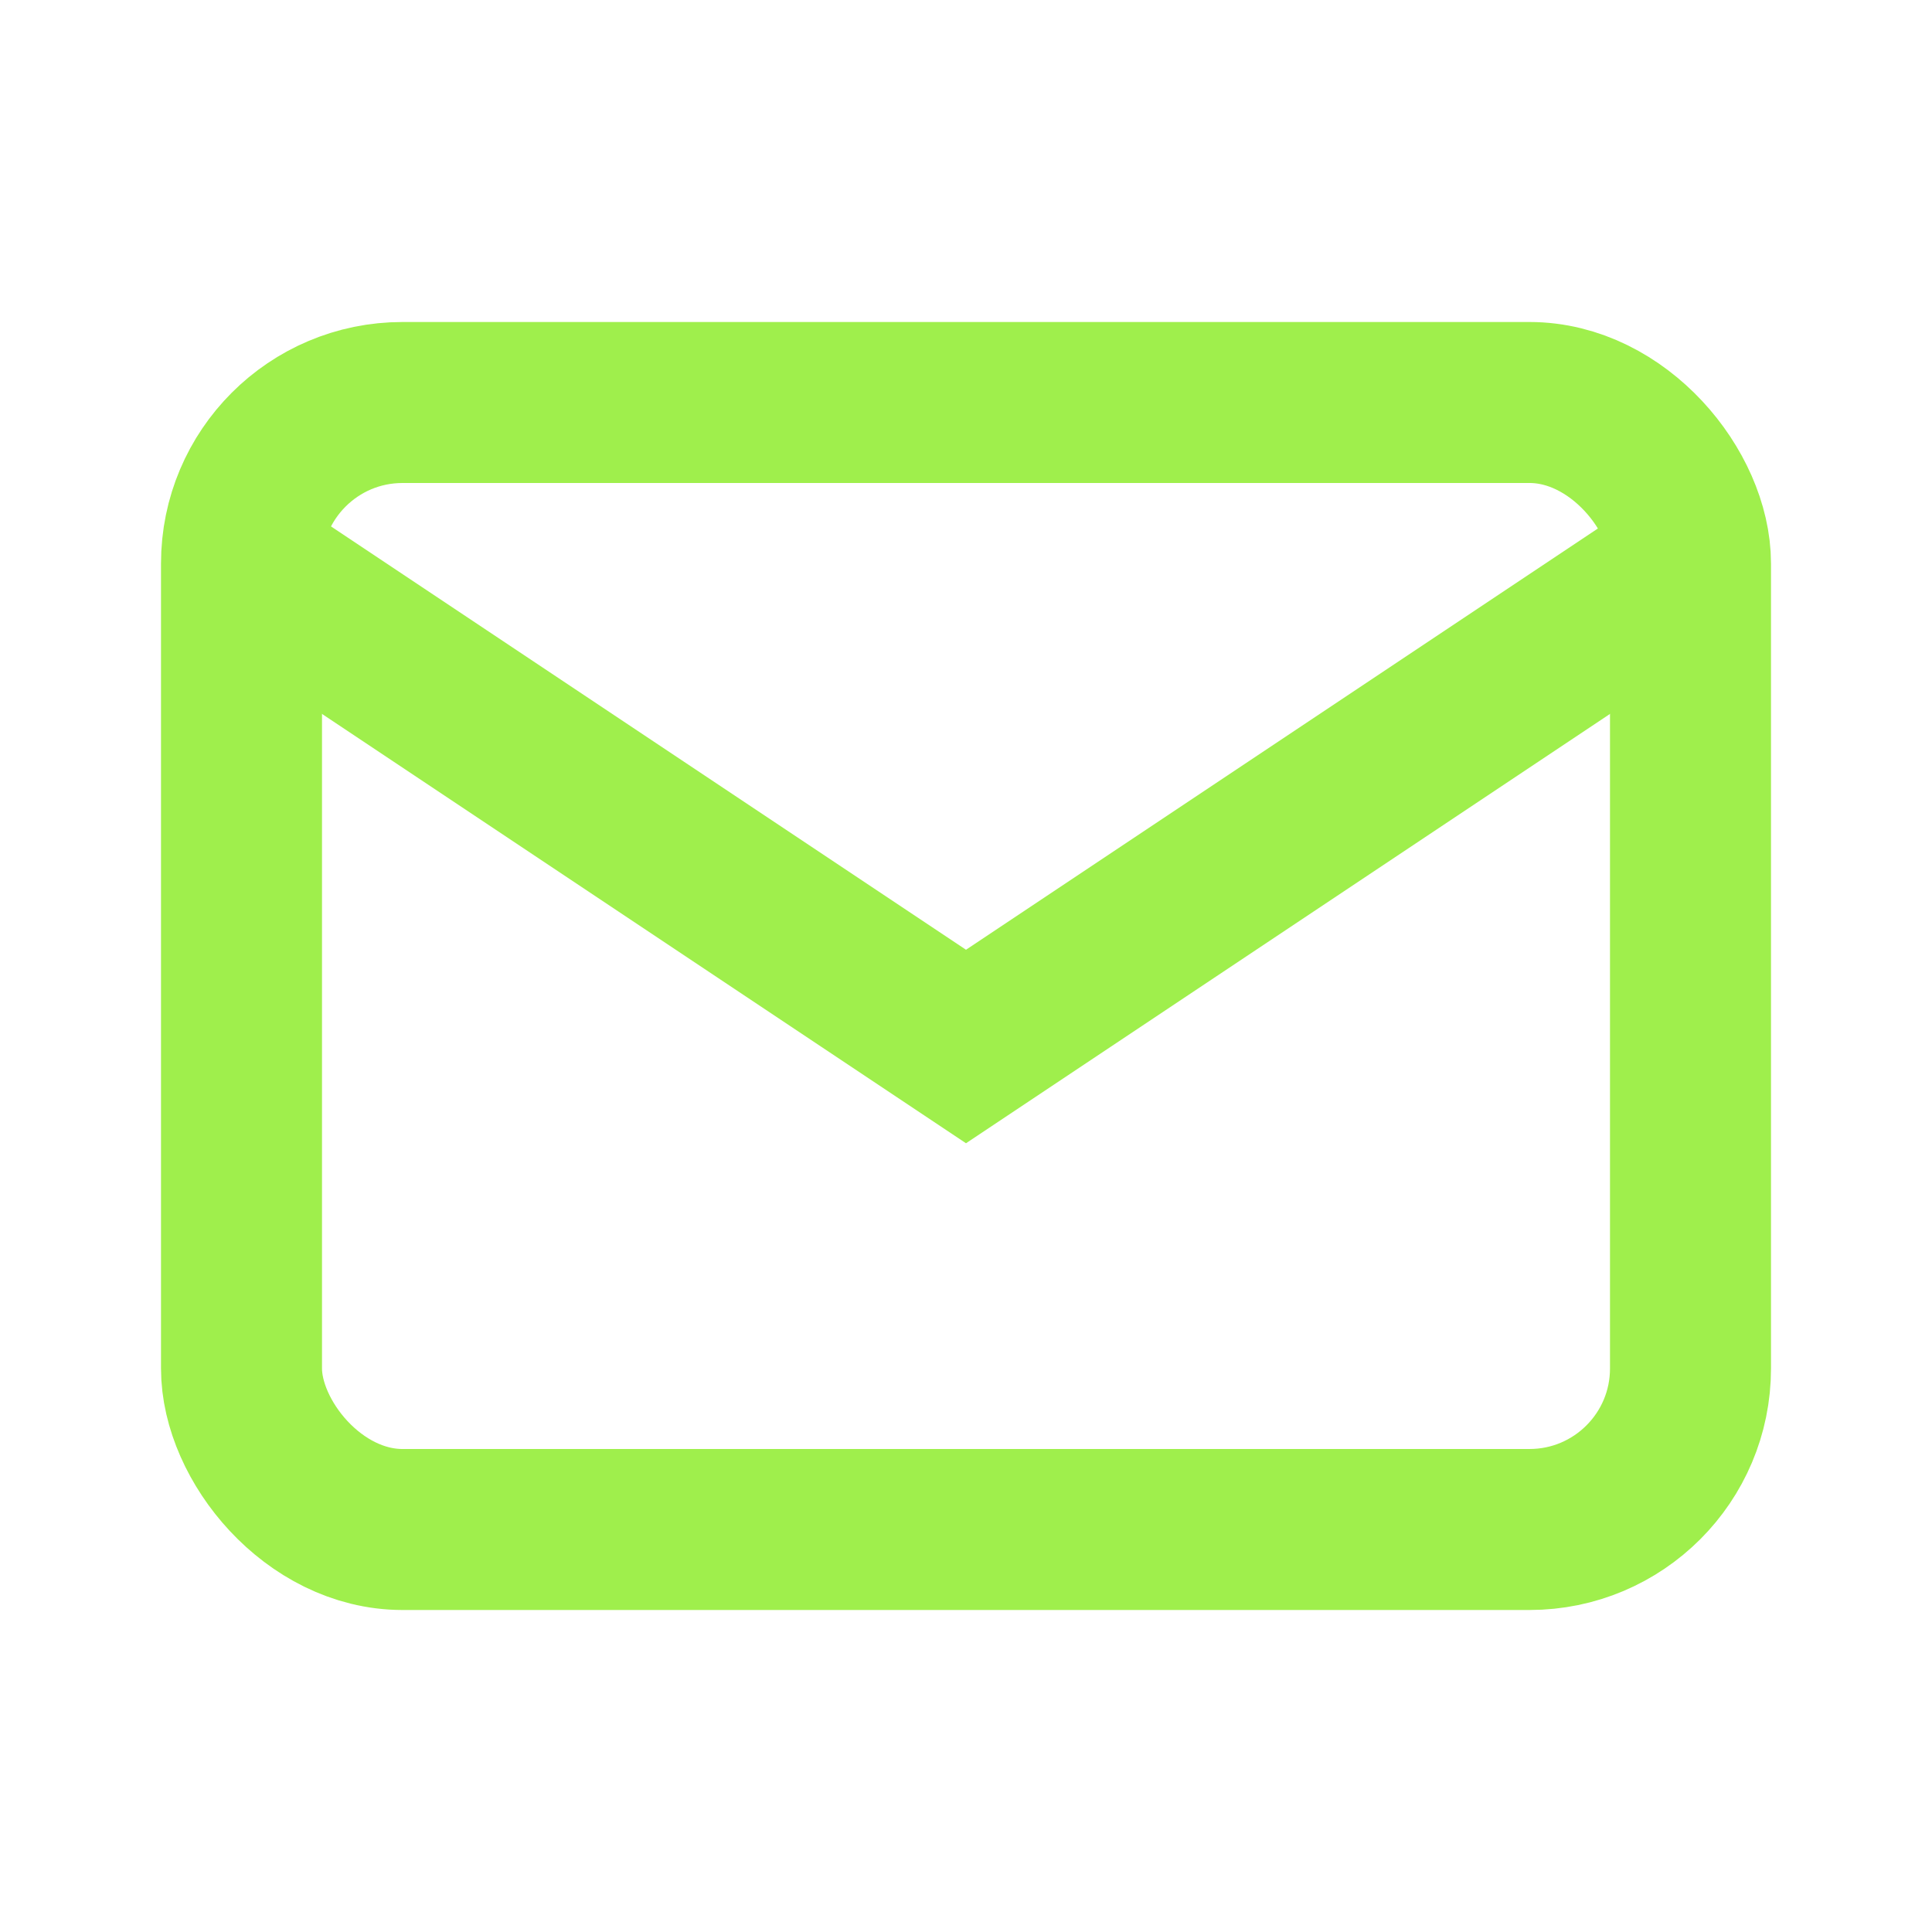
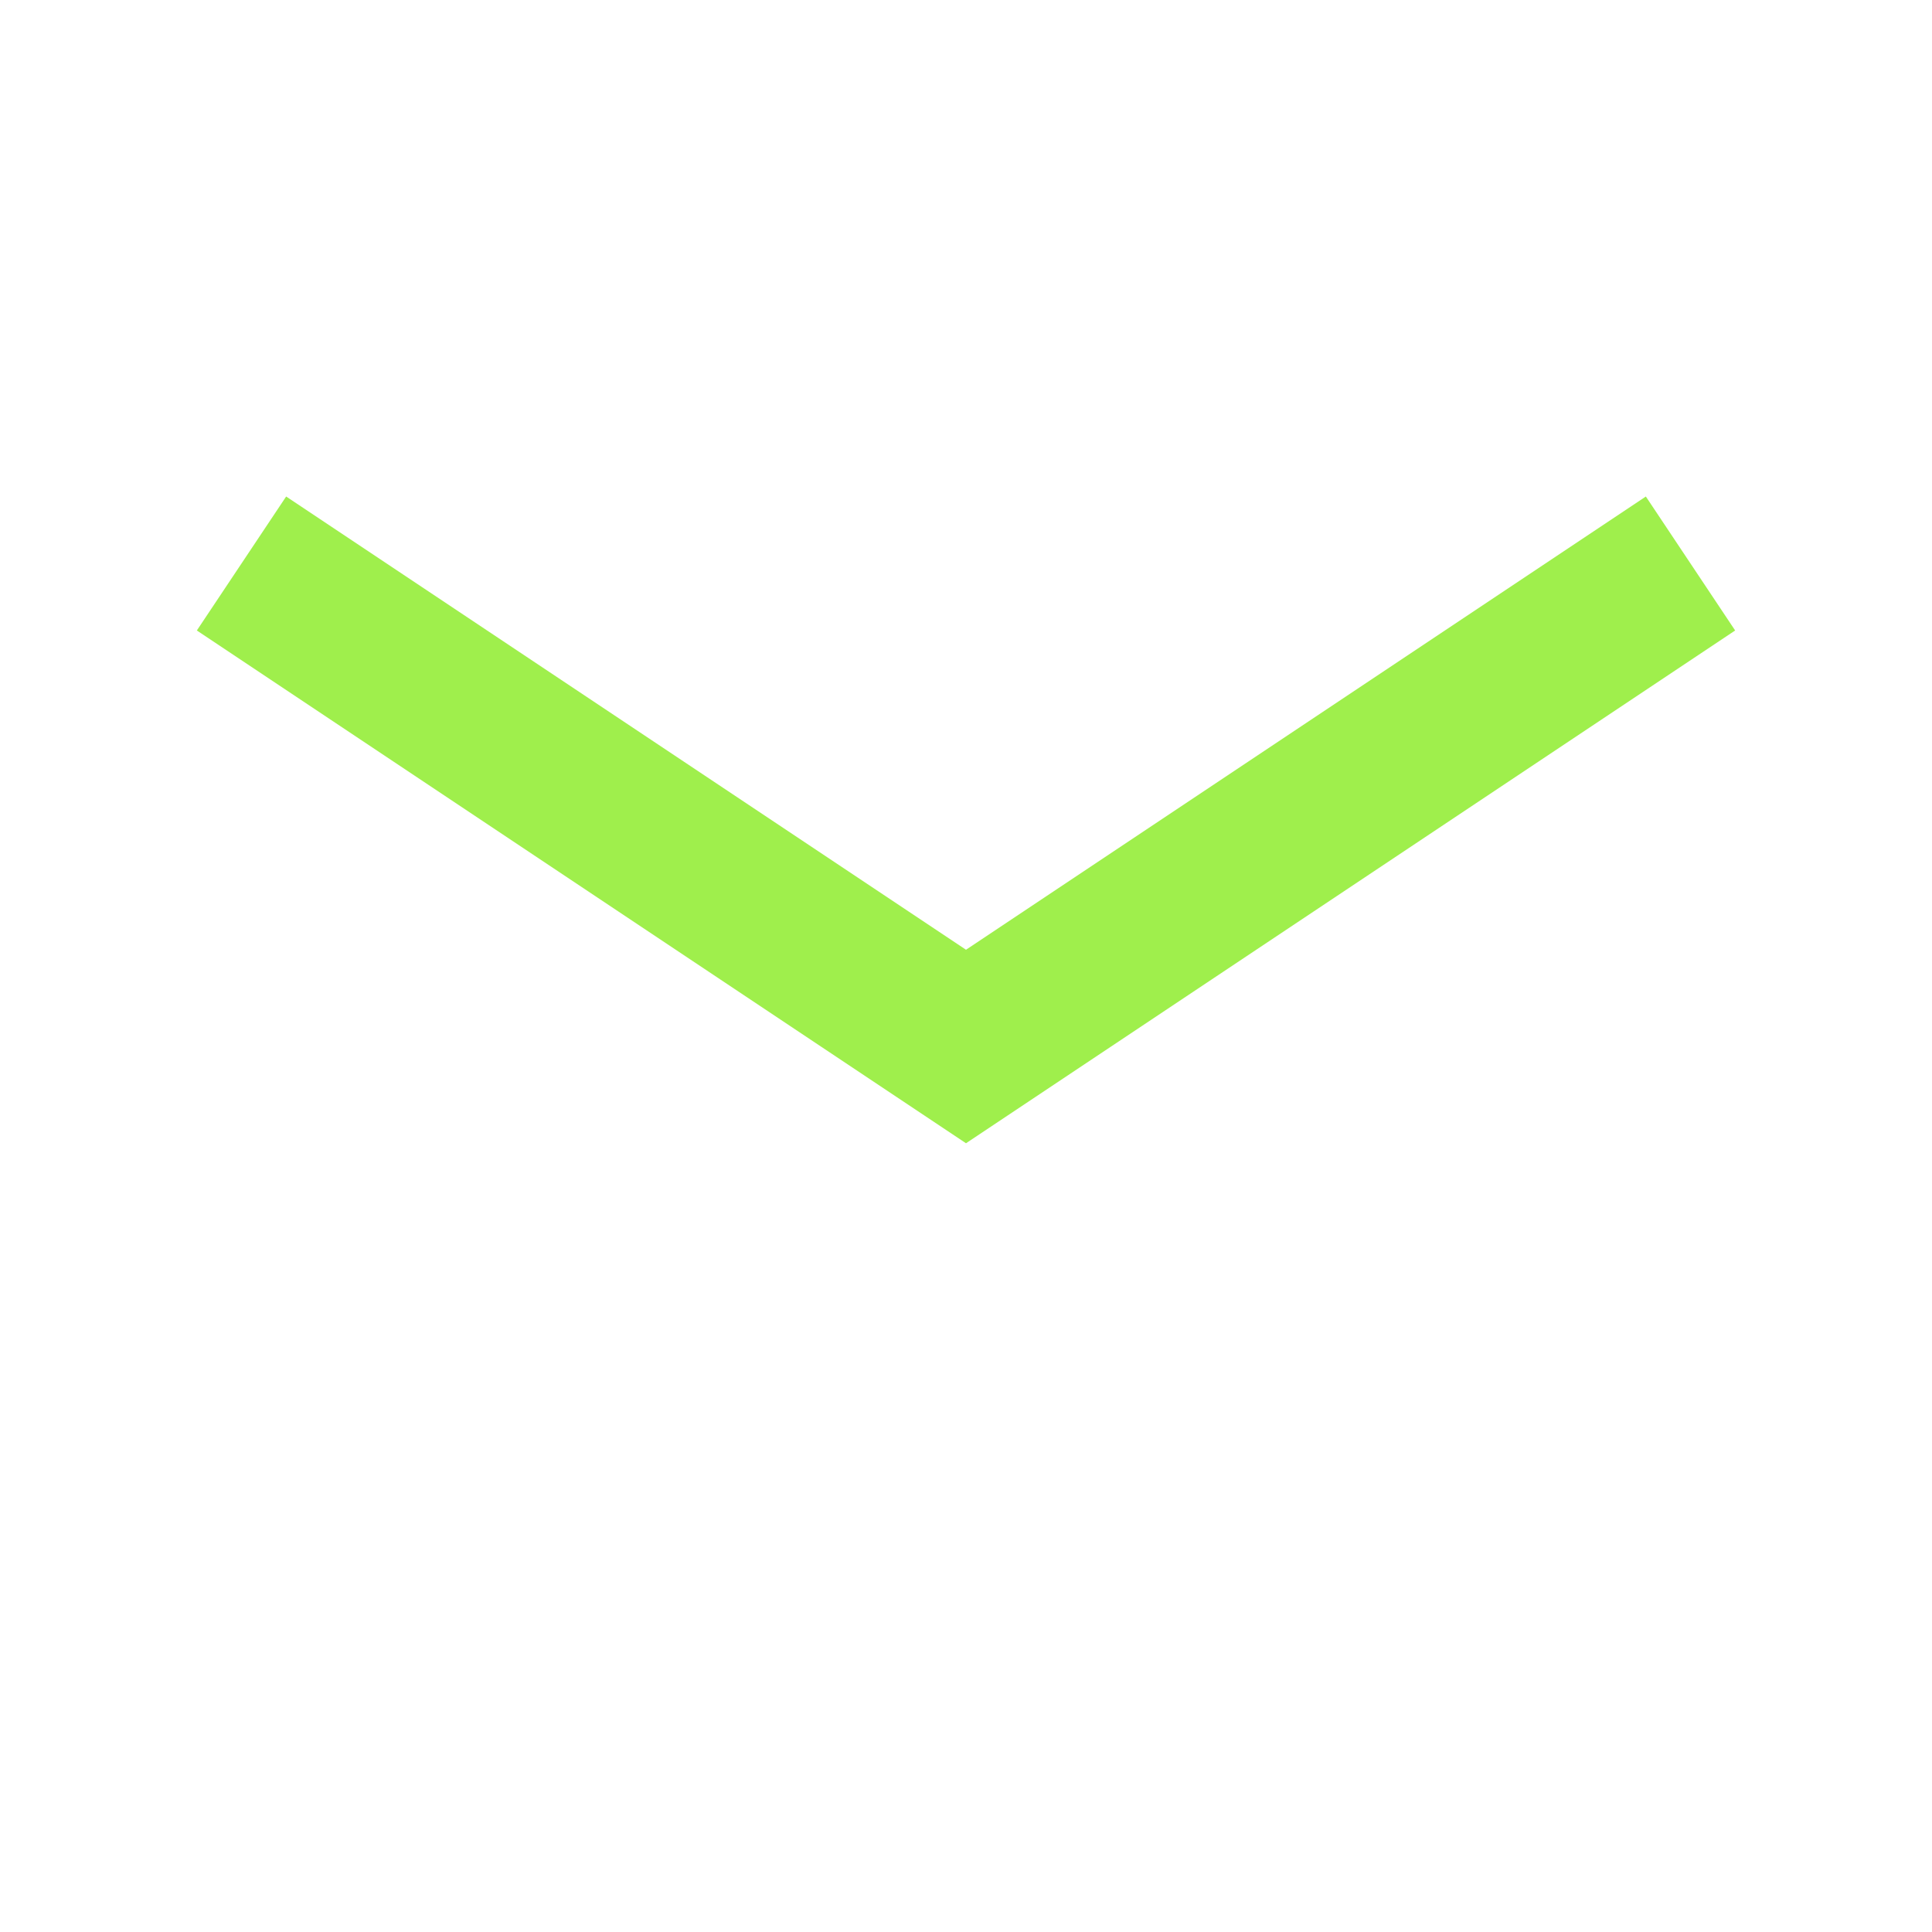
<svg xmlns="http://www.w3.org/2000/svg" width="24" height="24" viewBox="0 0 24 24" fill="none">
-   <rect x="3" y="5" width="18" height="14" rx="2" fill="none" stroke="#9FEF4C" stroke-width="2" />
  <path d="M3 7l9 6 9-6" stroke="#9FEF4C" stroke-width="2" fill="none" />
</svg>